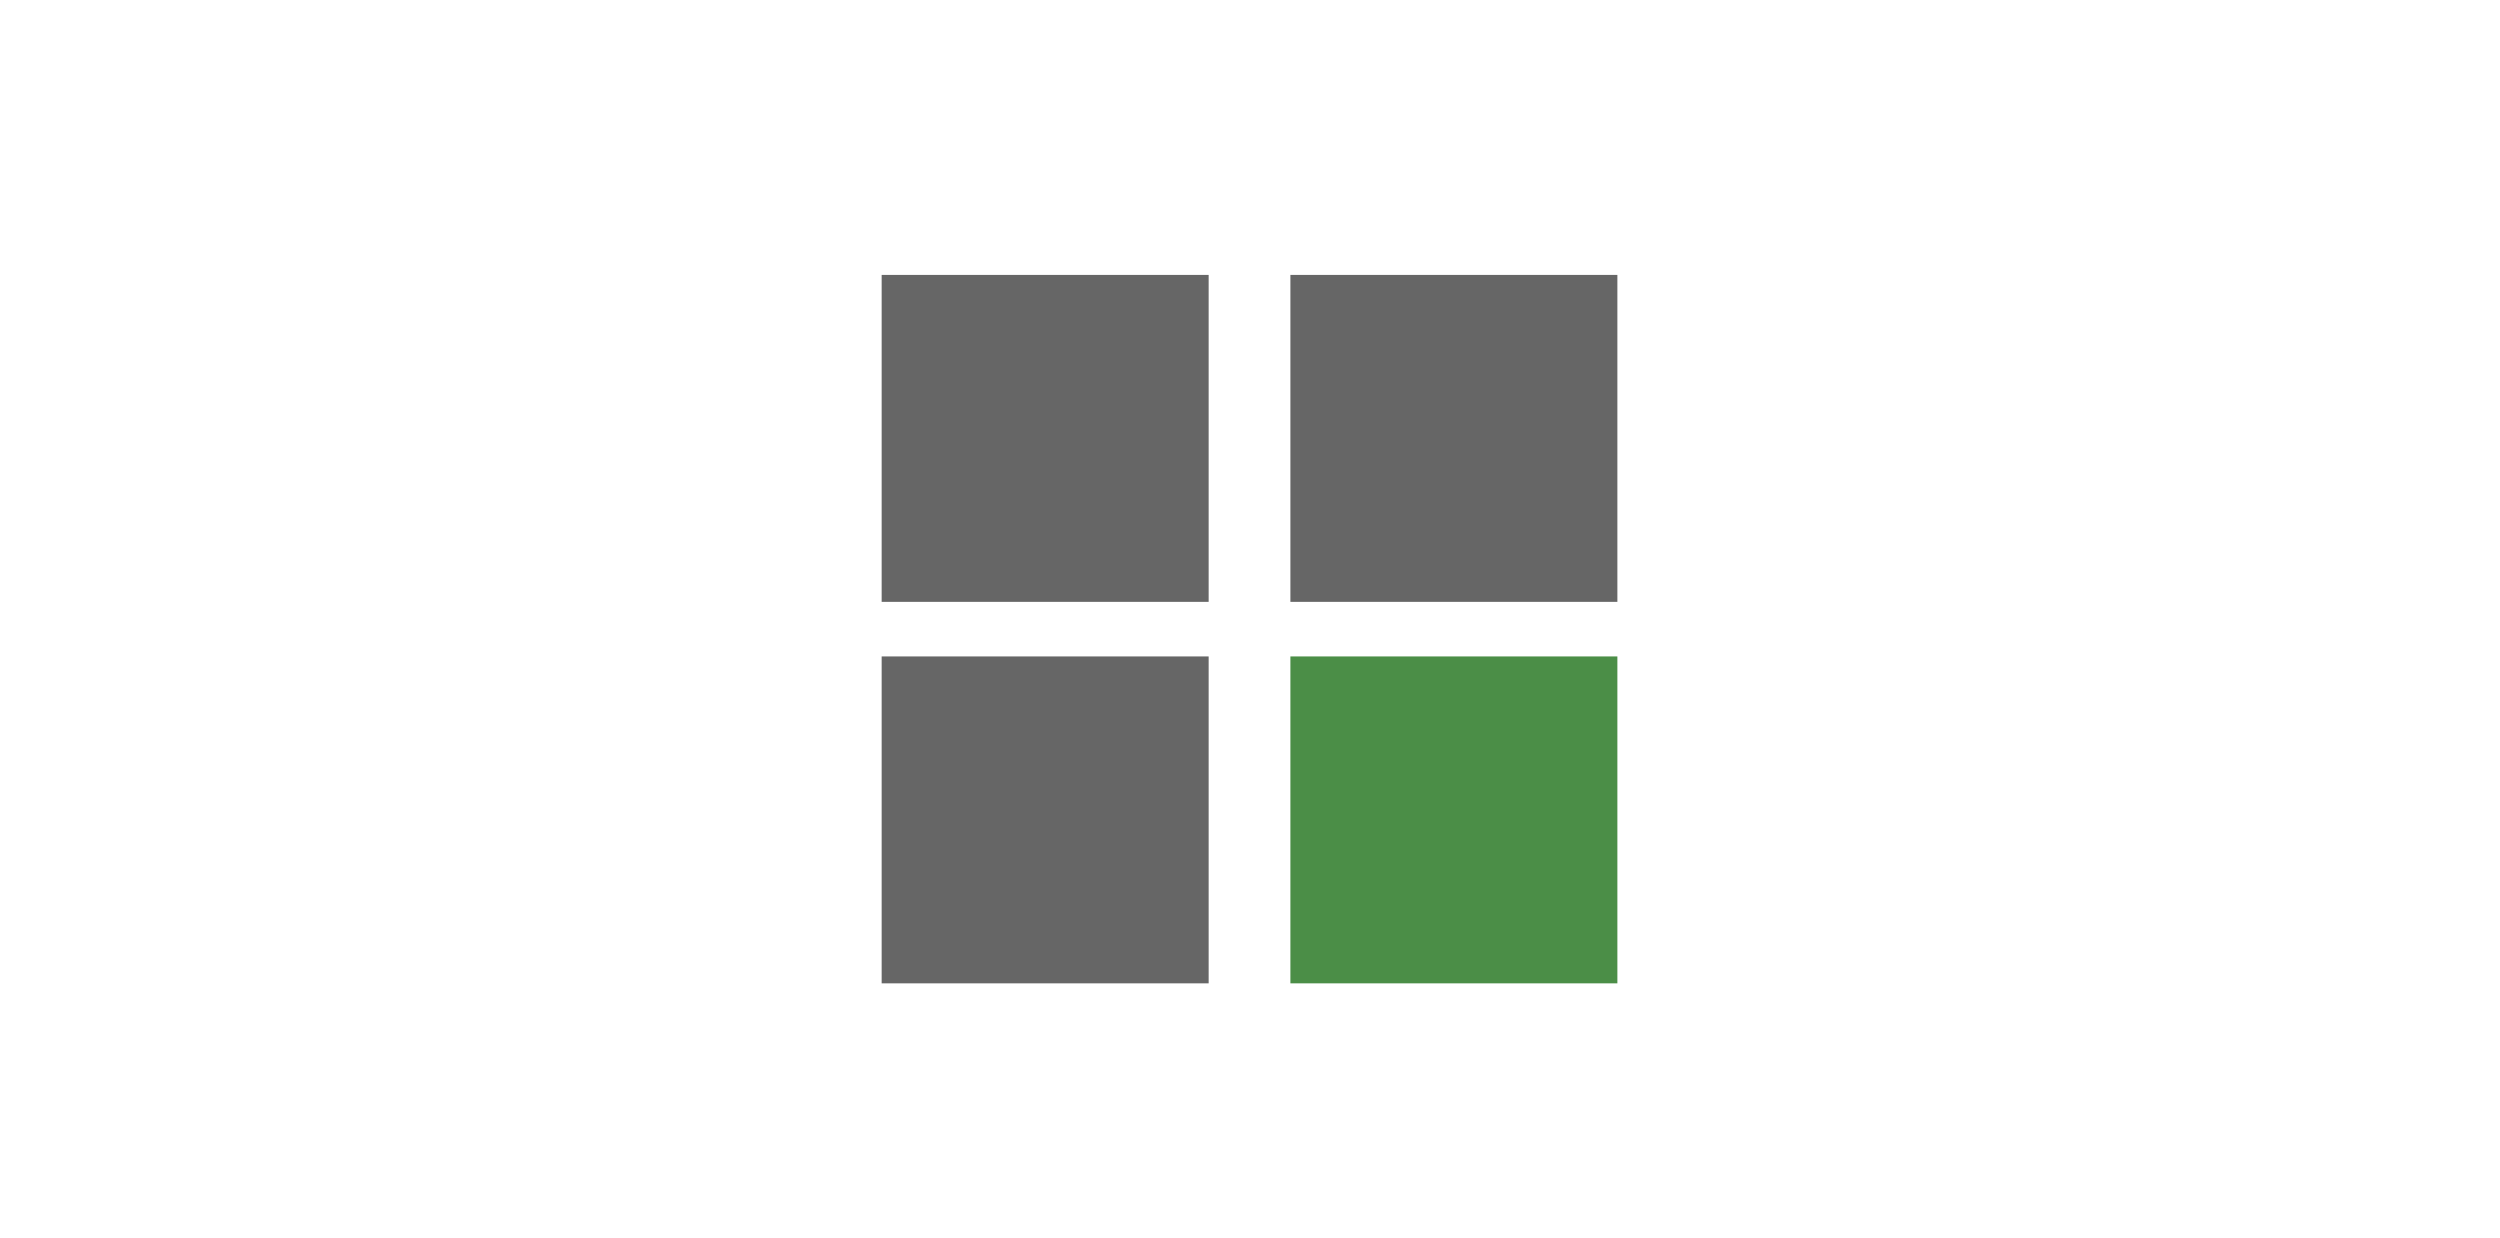
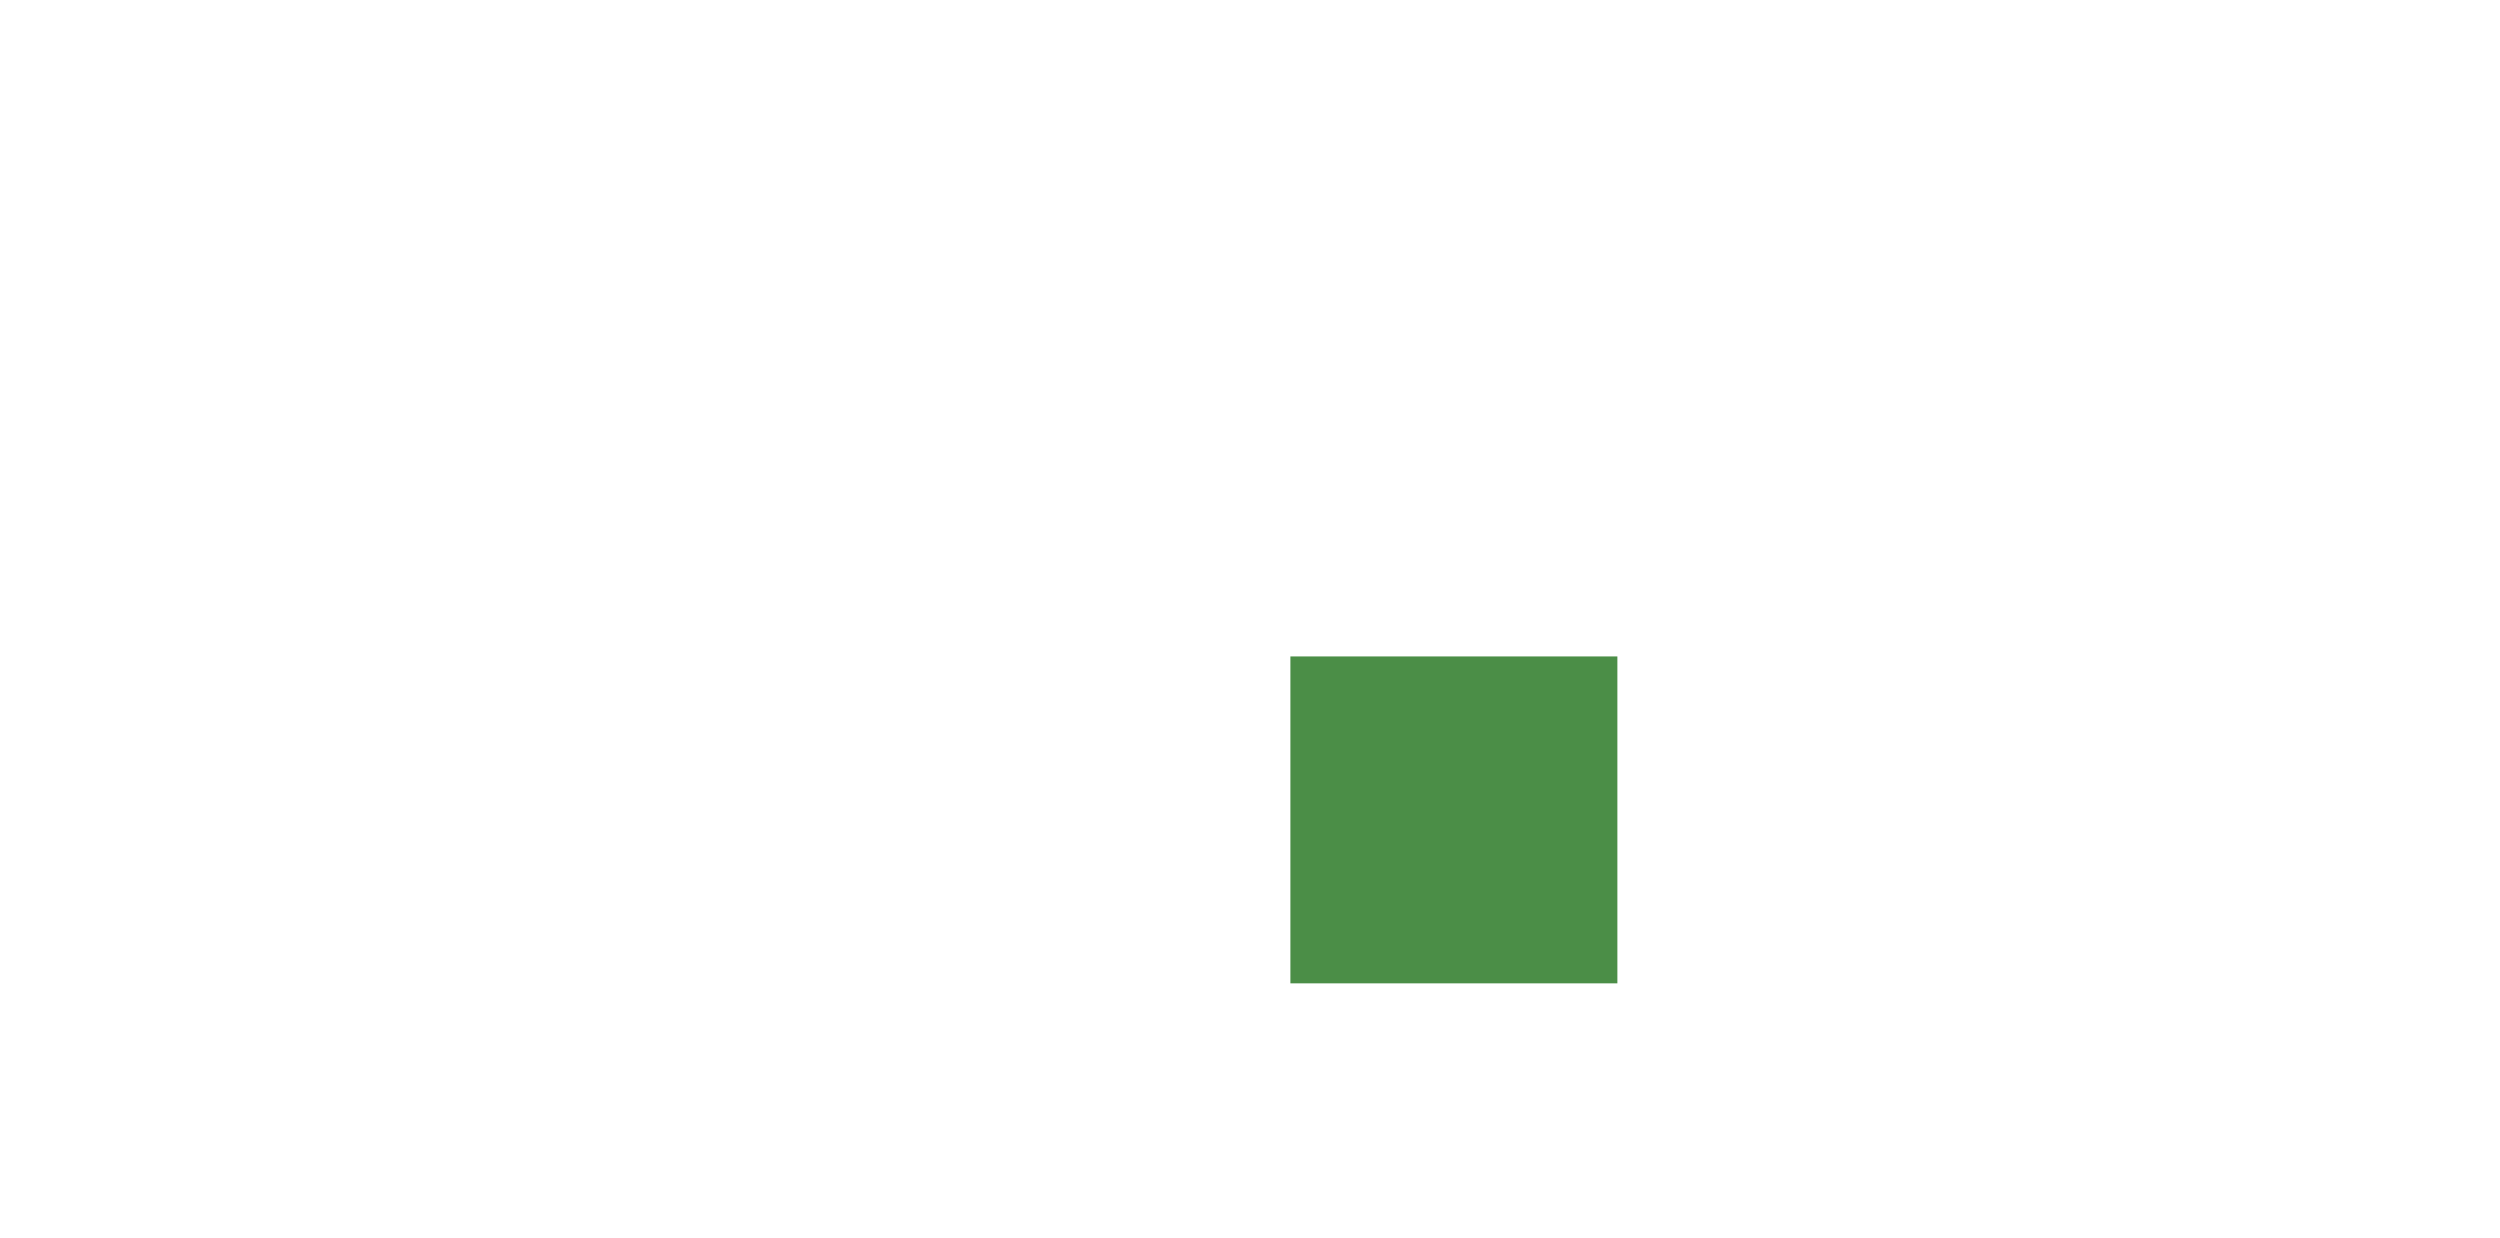
<svg xmlns="http://www.w3.org/2000/svg" version="1.1" id="レイヤー_1" x="0px" y="0px" width="149.665px" height="74.091px" viewBox="0 0 149.665 74.091" enable-background="new 0 0 149.665 74.091" xml:space="preserve">
  <g>
    <rect x="77.251" y="39.298" fill="#4B8E47" width="19.575" height="19.571" />
    <g>
-       <rect x="52.781" y="39.298" fill="#666666" width="19.576" height="19.571" />
-       <rect x="52.781" y="16.458" fill="#666666" width="19.576" height="19.573" />
-       <rect x="77.251" y="16.458" fill="#666666" width="19.575" height="19.573" />
-     </g>
+       </g>
  </g>
</svg>